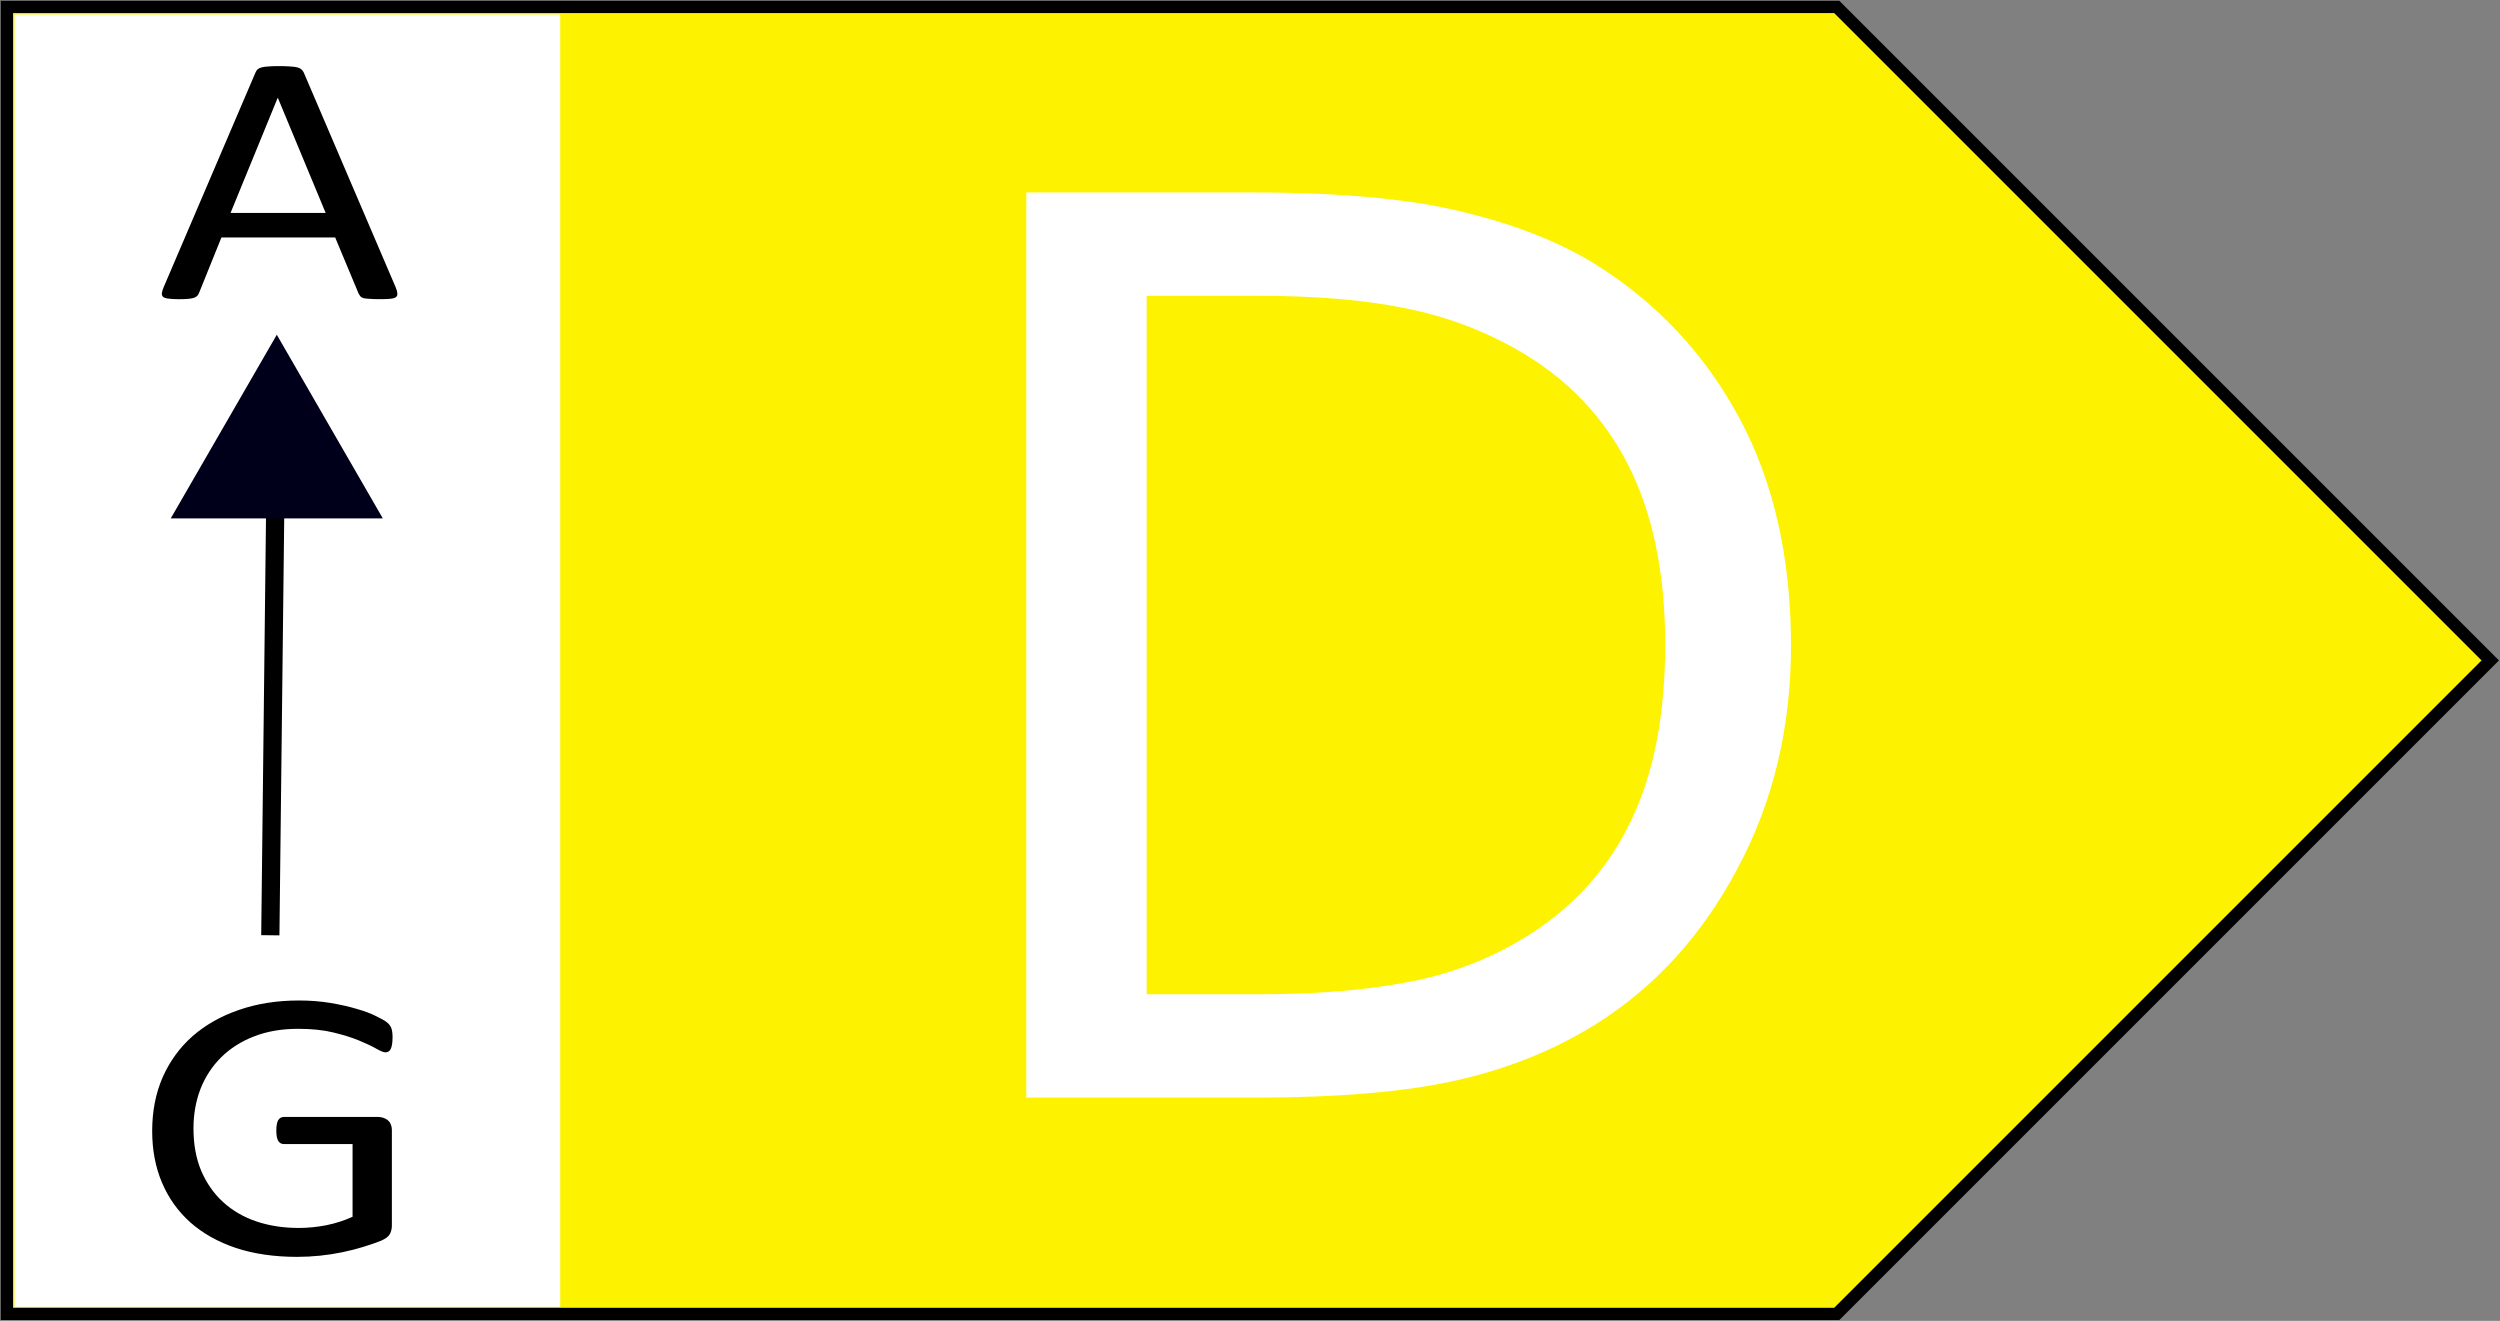
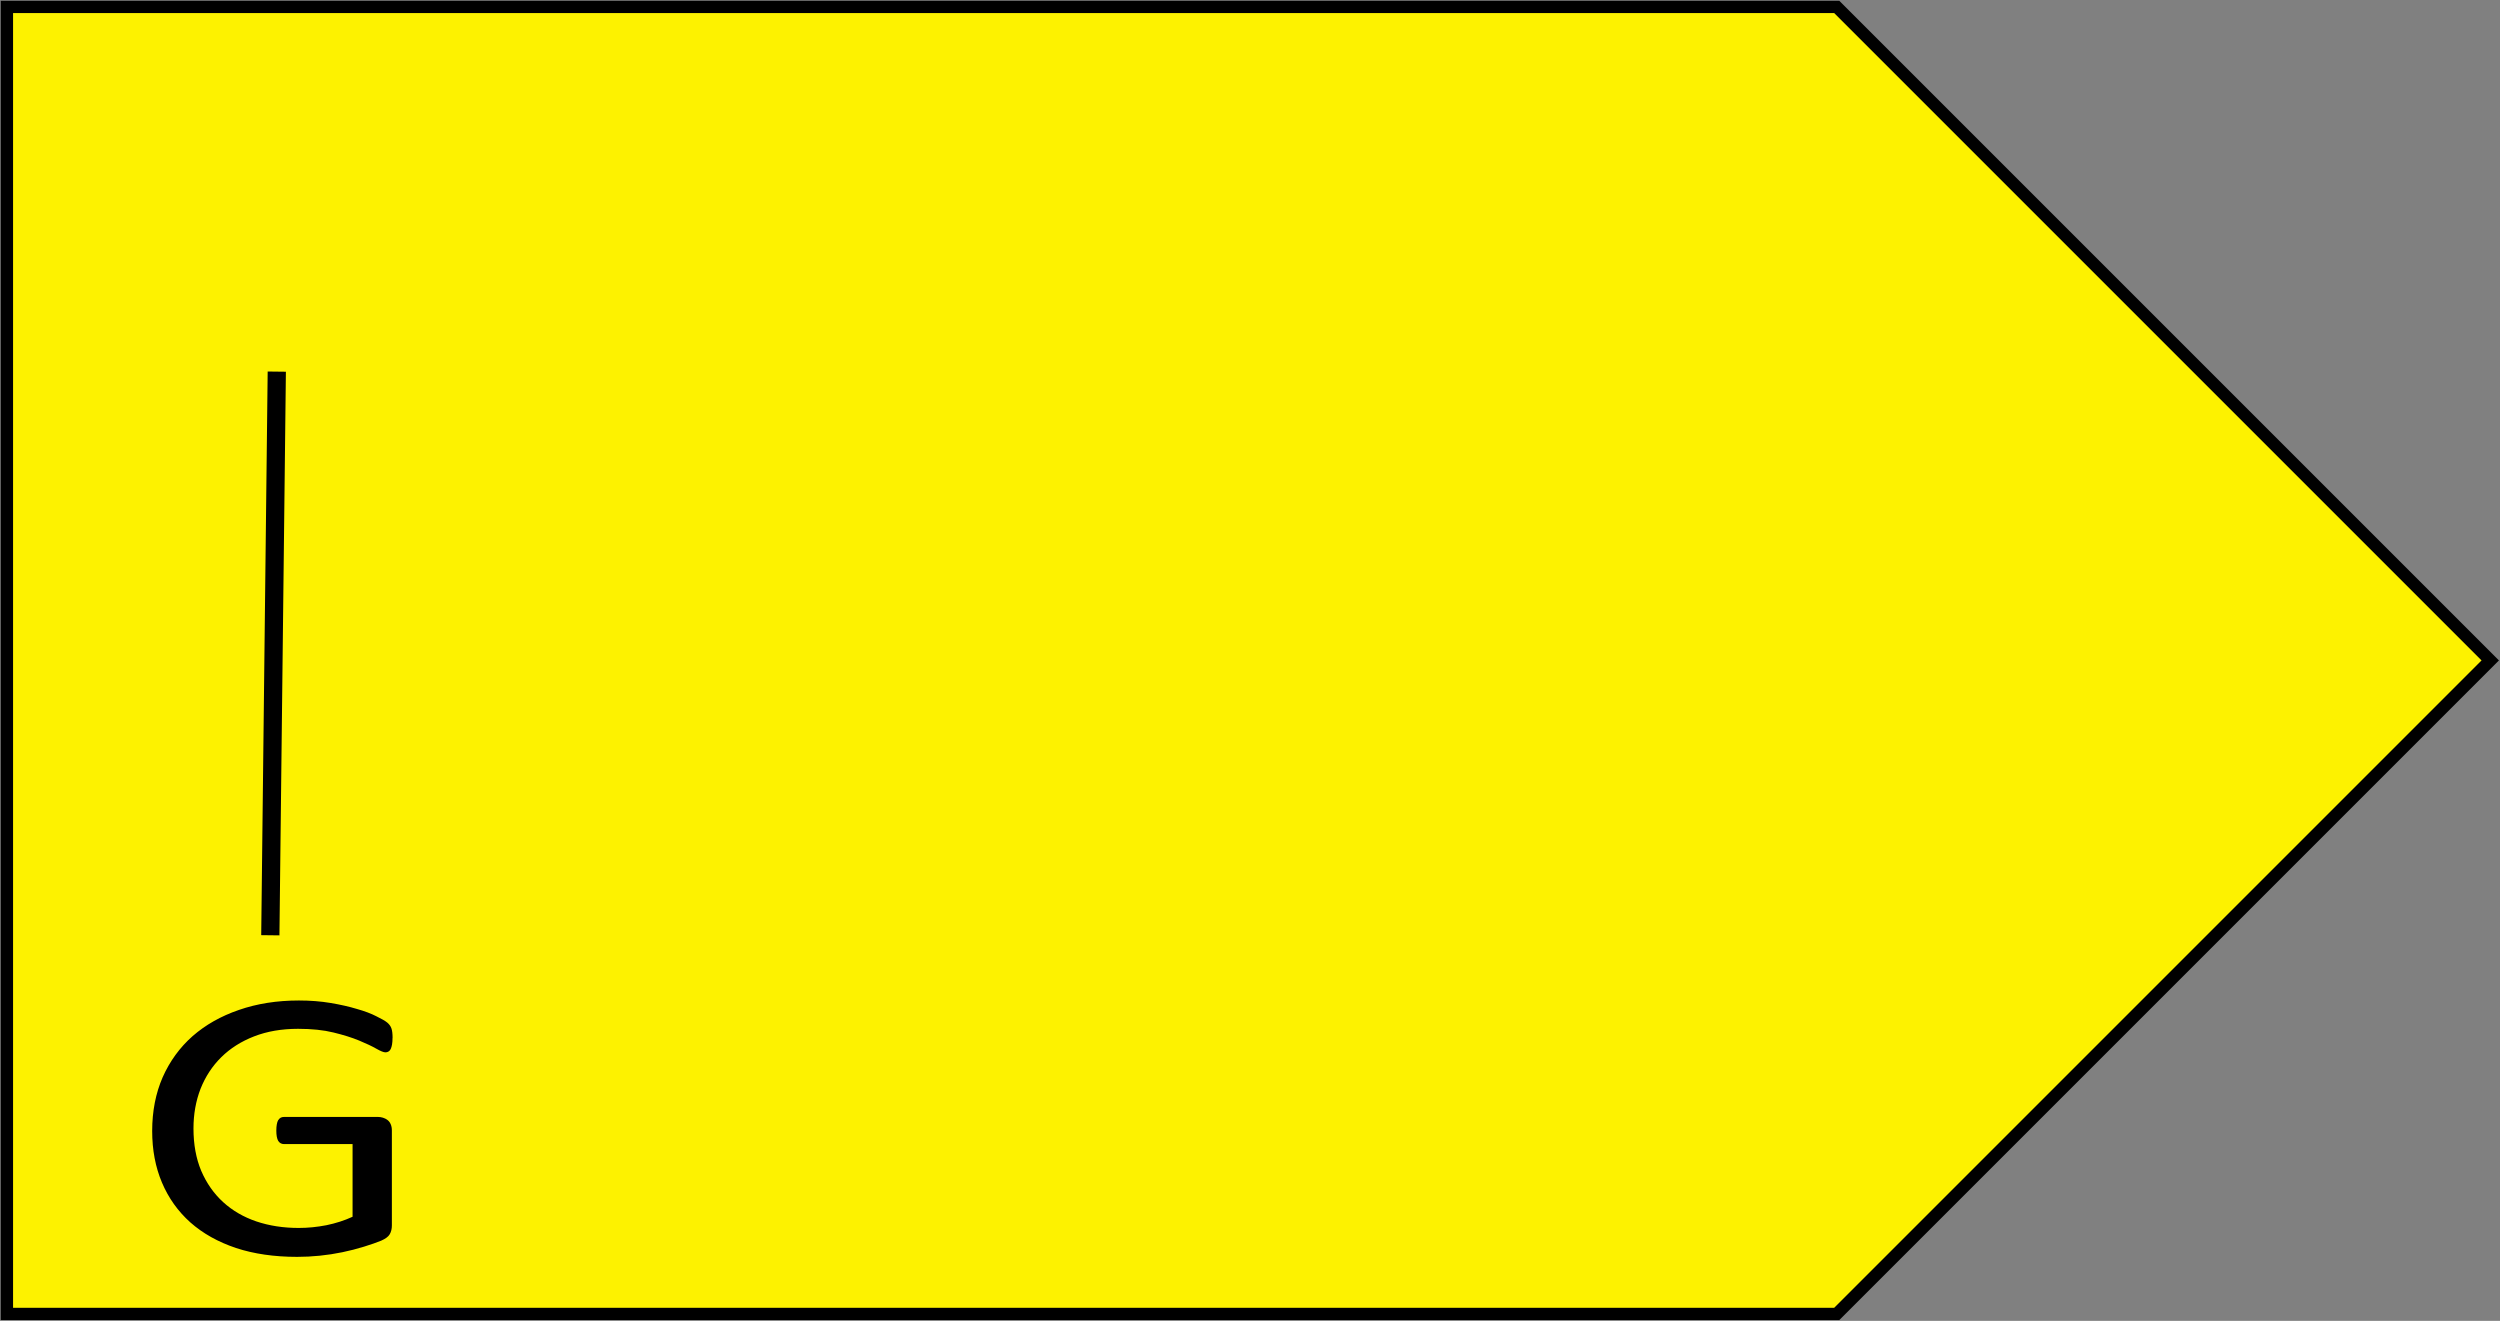
<svg xmlns="http://www.w3.org/2000/svg" version="1.0" viewBox="0 0 135.55 71.616">
  <rect x="0" y="0" width="135.55" height="71.616" fill="#808080" stroke="none" />
  <path d="m0.375 0.375h99.213l35.433 35.433-35.433 35.433h-99.213z" fill="#fdf200" stroke="#000" stroke-width=".5pt" />
  <g stroke-width=".75" aria-label="C">
-     <path d="m97.108 35.023q0 6.691-2.933 12.129-2.9 5.438-7.745 8.438-3.362 2.076-7.515 2.999-4.12 0.923-10.876 0.923h-12.393v-49.076h12.261q7.185 0 11.404 1.055 4.252 1.022 7.185 2.834 5.01 3.131 7.811 8.339 2.801 5.207 2.801 12.36zm-6.822-0.099q0-5.768-2.01-9.723t-5.998-6.229q-2.9-1.648-6.163-2.274-3.263-0.659-7.811-0.659h-6.13v37.87h6.13q4.713 0 8.207-0.692 3.527-0.692 6.46-2.571 3.658-2.34 5.471-6.163 1.846-3.823 1.846-9.558z" fill="#fff" />
-   </g>
-   <rect x=".786" y=".786" width="29.589" height="70.072" fill="#fff" stroke-width=".762" />
+     </g>
  <g transform="matrix(1.565 0 0 1.321 -6.423 -4.565)" stroke-width=".689" aria-label="A">
-     <path d="m17.811 15.244q0.059 0.161 0.059 0.264 0.007 0.095-0.051 0.146-0.059 0.051-0.198 0.066-0.132 0.015-0.359 0.015t-0.366-0.015q-0.132-0.007-0.205-0.029-0.066-0.029-0.103-0.073-0.029-0.044-0.059-0.11l-0.813-2.307h-3.94l-0.776 2.278q-0.022 0.066-0.059 0.117-0.037 0.044-0.11 0.081-0.066 0.029-0.198 0.044-0.125 0.015-0.33 0.015-0.212 0-0.352-0.022-0.132-0.015-0.19-0.066-0.051-0.051-0.051-0.146 0.007-0.103 0.066-0.264l3.179-8.804q0.029-0.081 0.073-0.132 0.051-0.051 0.139-0.081 0.095-0.029 0.234-0.037 0.146-0.015 0.366-0.015 0.234 0 0.388 0.015 0.154 0.007 0.249 0.037 0.095 0.029 0.146 0.088 0.051 0.051 0.081 0.132zm-4.08-7.771h-0.007l-1.633 4.724h3.296z" />
-   </g>
+     </g>
  <g transform="matrix(1.69 0 0 1.427 -8.208 -35.457)" stroke-width=".689" aria-label="G">
    <path d="m17.45 64.283q0 0.139-0.015 0.249-0.015 0.103-0.044 0.176-0.029 0.066-0.073 0.095-0.044 0.029-0.095 0.029-0.088 0-0.293-0.139t-0.549-0.308-0.828-0.308q-0.476-0.139-1.135-0.139-0.784 0-1.406 0.286-0.623 0.286-1.055 0.791t-0.666 1.201q-0.227 0.696-0.227 1.509 0 0.908 0.249 1.611 0.256 0.703 0.703 1.187 0.447 0.483 1.062 0.732 0.623 0.249 1.362 0.249 0.439 0 0.886-0.103 0.454-0.11 0.842-0.322v-2.761h-2.197q-0.125 0-0.19-0.125-0.059-0.125-0.059-0.388 0-0.139 0.015-0.234 0.015-0.103 0.044-0.161 0.037-0.066 0.081-0.095 0.044-0.029 0.11-0.029h3.01q0.081 0 0.161 0.029 0.081 0.029 0.146 0.088 0.066 0.059 0.103 0.161t0.037 0.234v3.611q0 0.19-0.066 0.33t-0.278 0.249q-0.212 0.103-0.549 0.227t-0.696 0.212q-0.359 0.088-0.725 0.132t-0.725 0.044q-1.099 0-1.963-0.337-0.864-0.344-1.465-0.974-0.593-0.63-0.908-1.509-0.315-0.879-0.315-1.963 0-1.128 0.337-2.043 0.344-0.916 0.959-1.56 0.623-0.645 1.487-0.996 0.872-0.359 1.926-0.359 0.542 0 1.018 0.095 0.476 0.095 0.842 0.227 0.374 0.125 0.623 0.278 0.256 0.146 0.352 0.242t0.132 0.22q0.037 0.125 0.037 0.359z" />
  </g>
  <path d="m15.007 20.149-0.35 30.561" fill="none" stroke="#000" stroke-width=".988" />
-   <path d="m20.757 28.108h-11.499l5.75-9.959z" fill="#00001b" stroke-width="1.002" />
</svg>